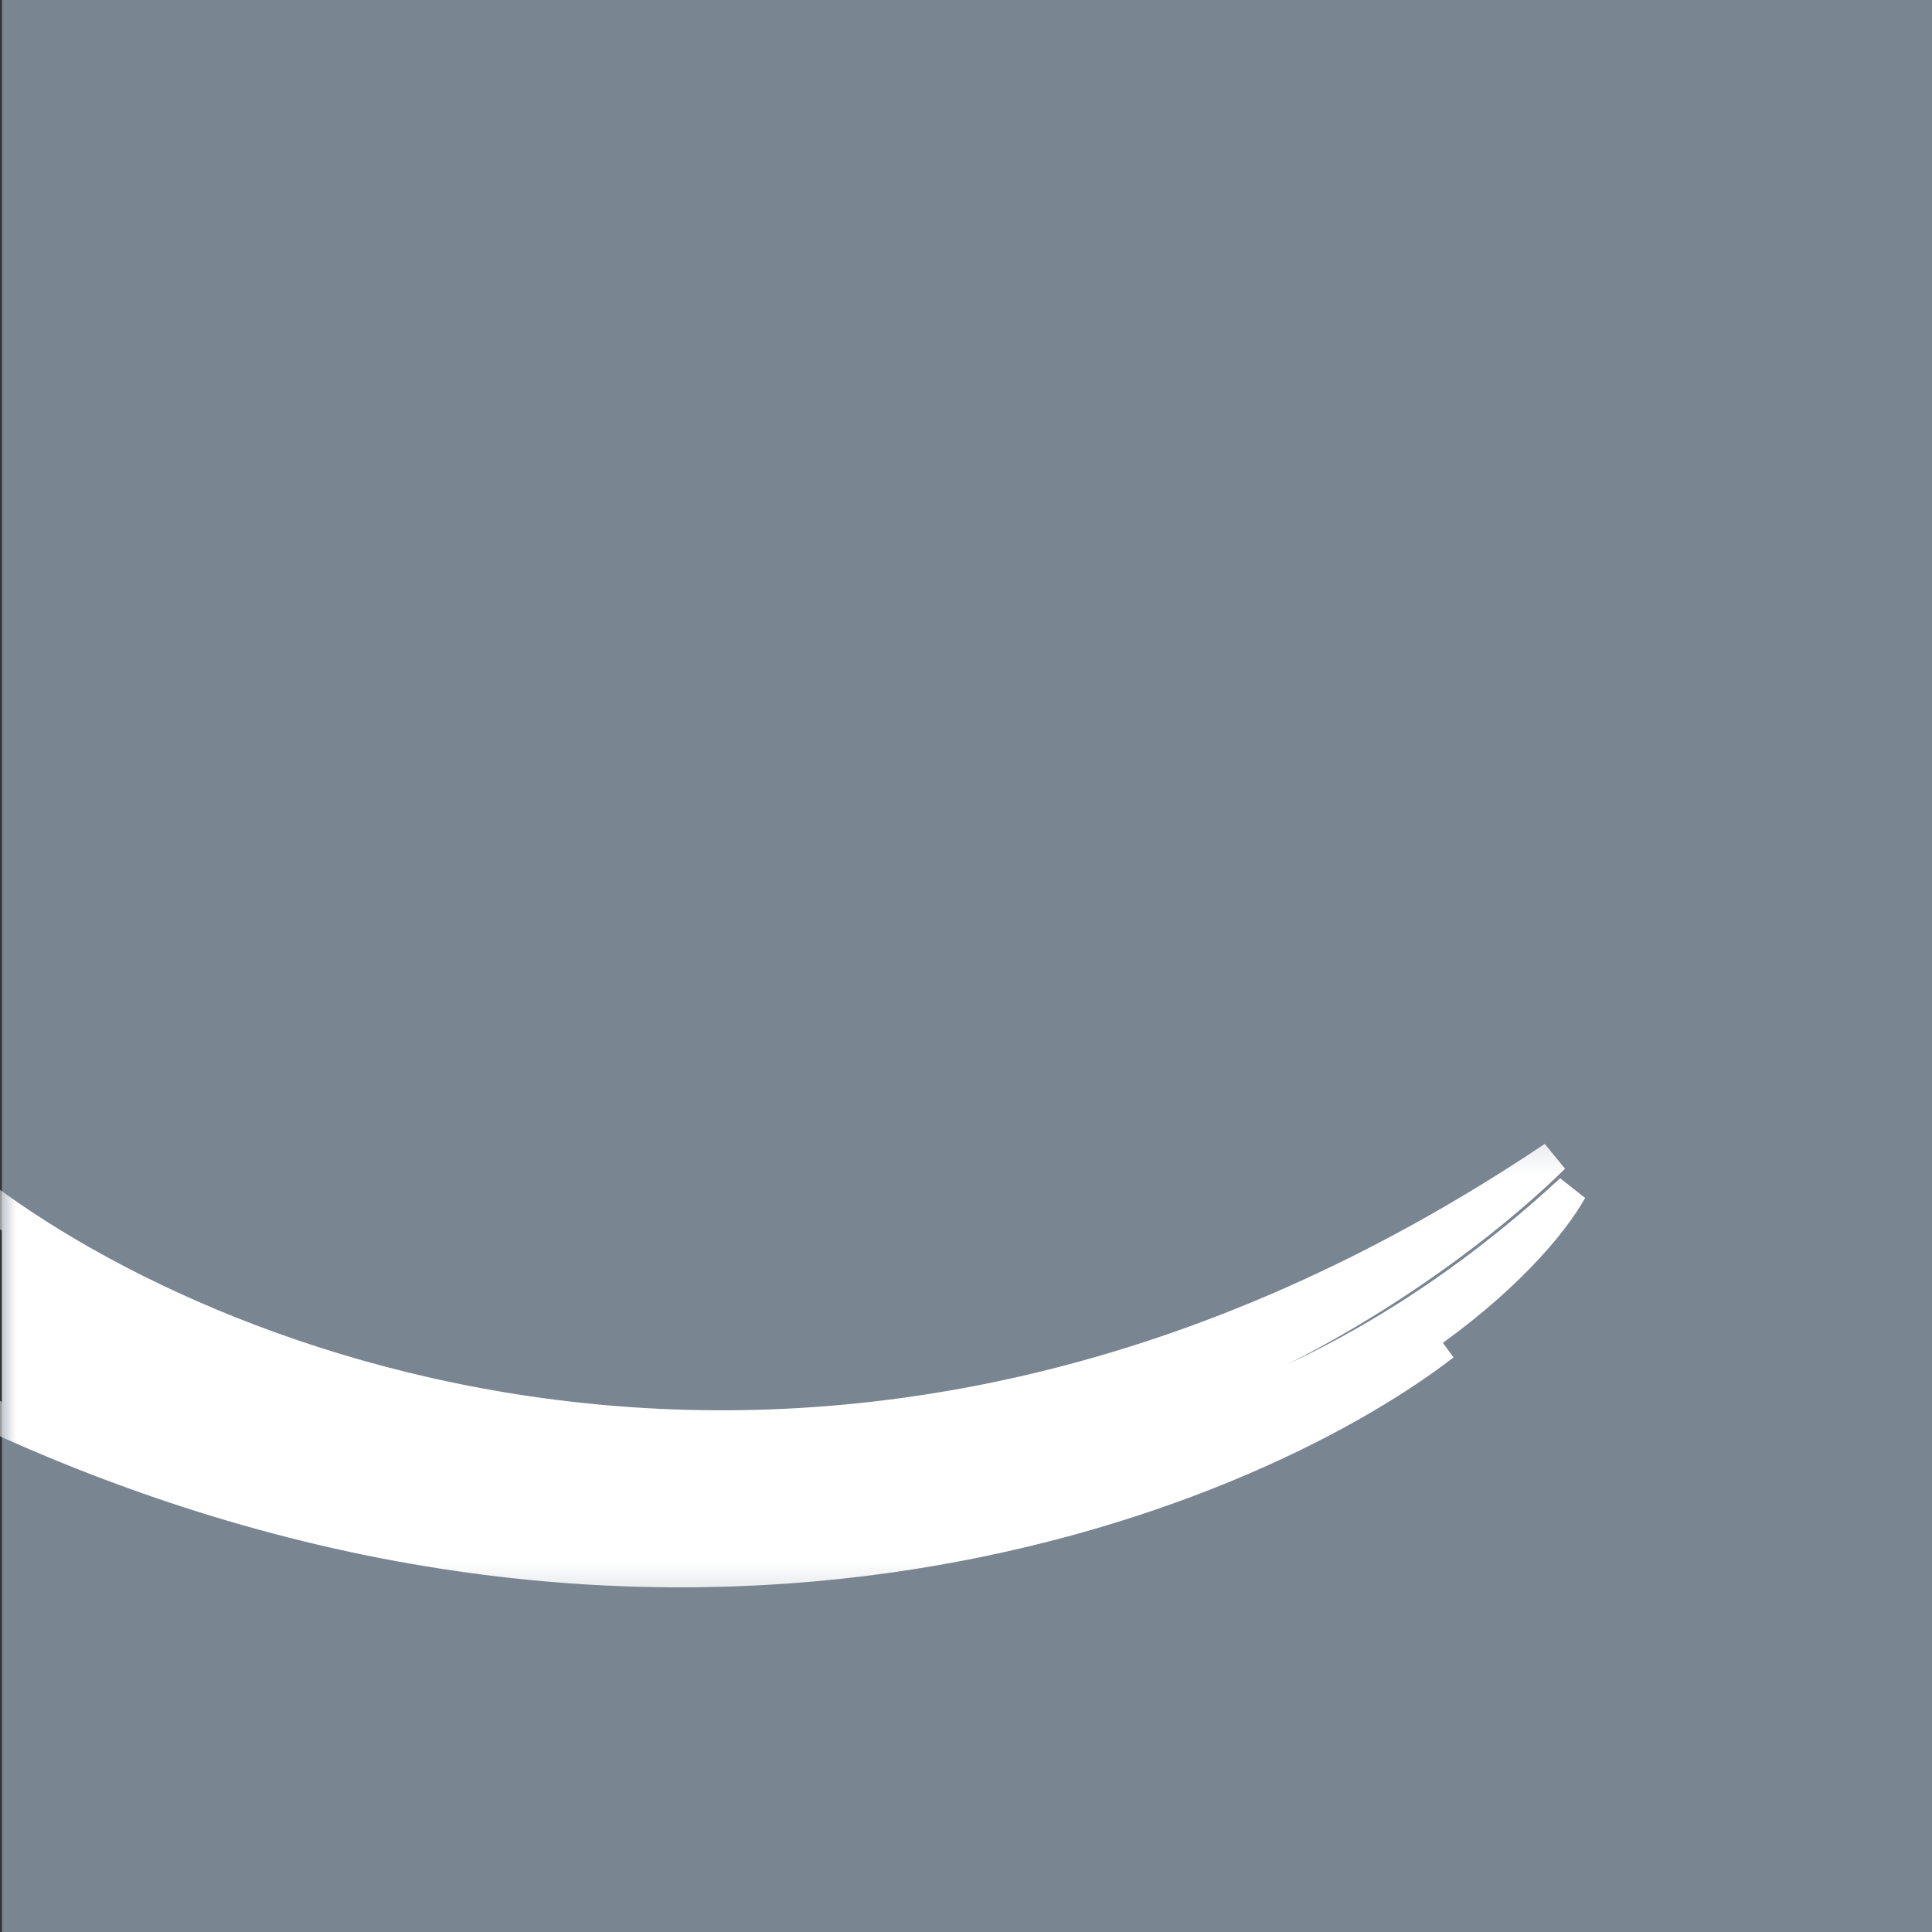
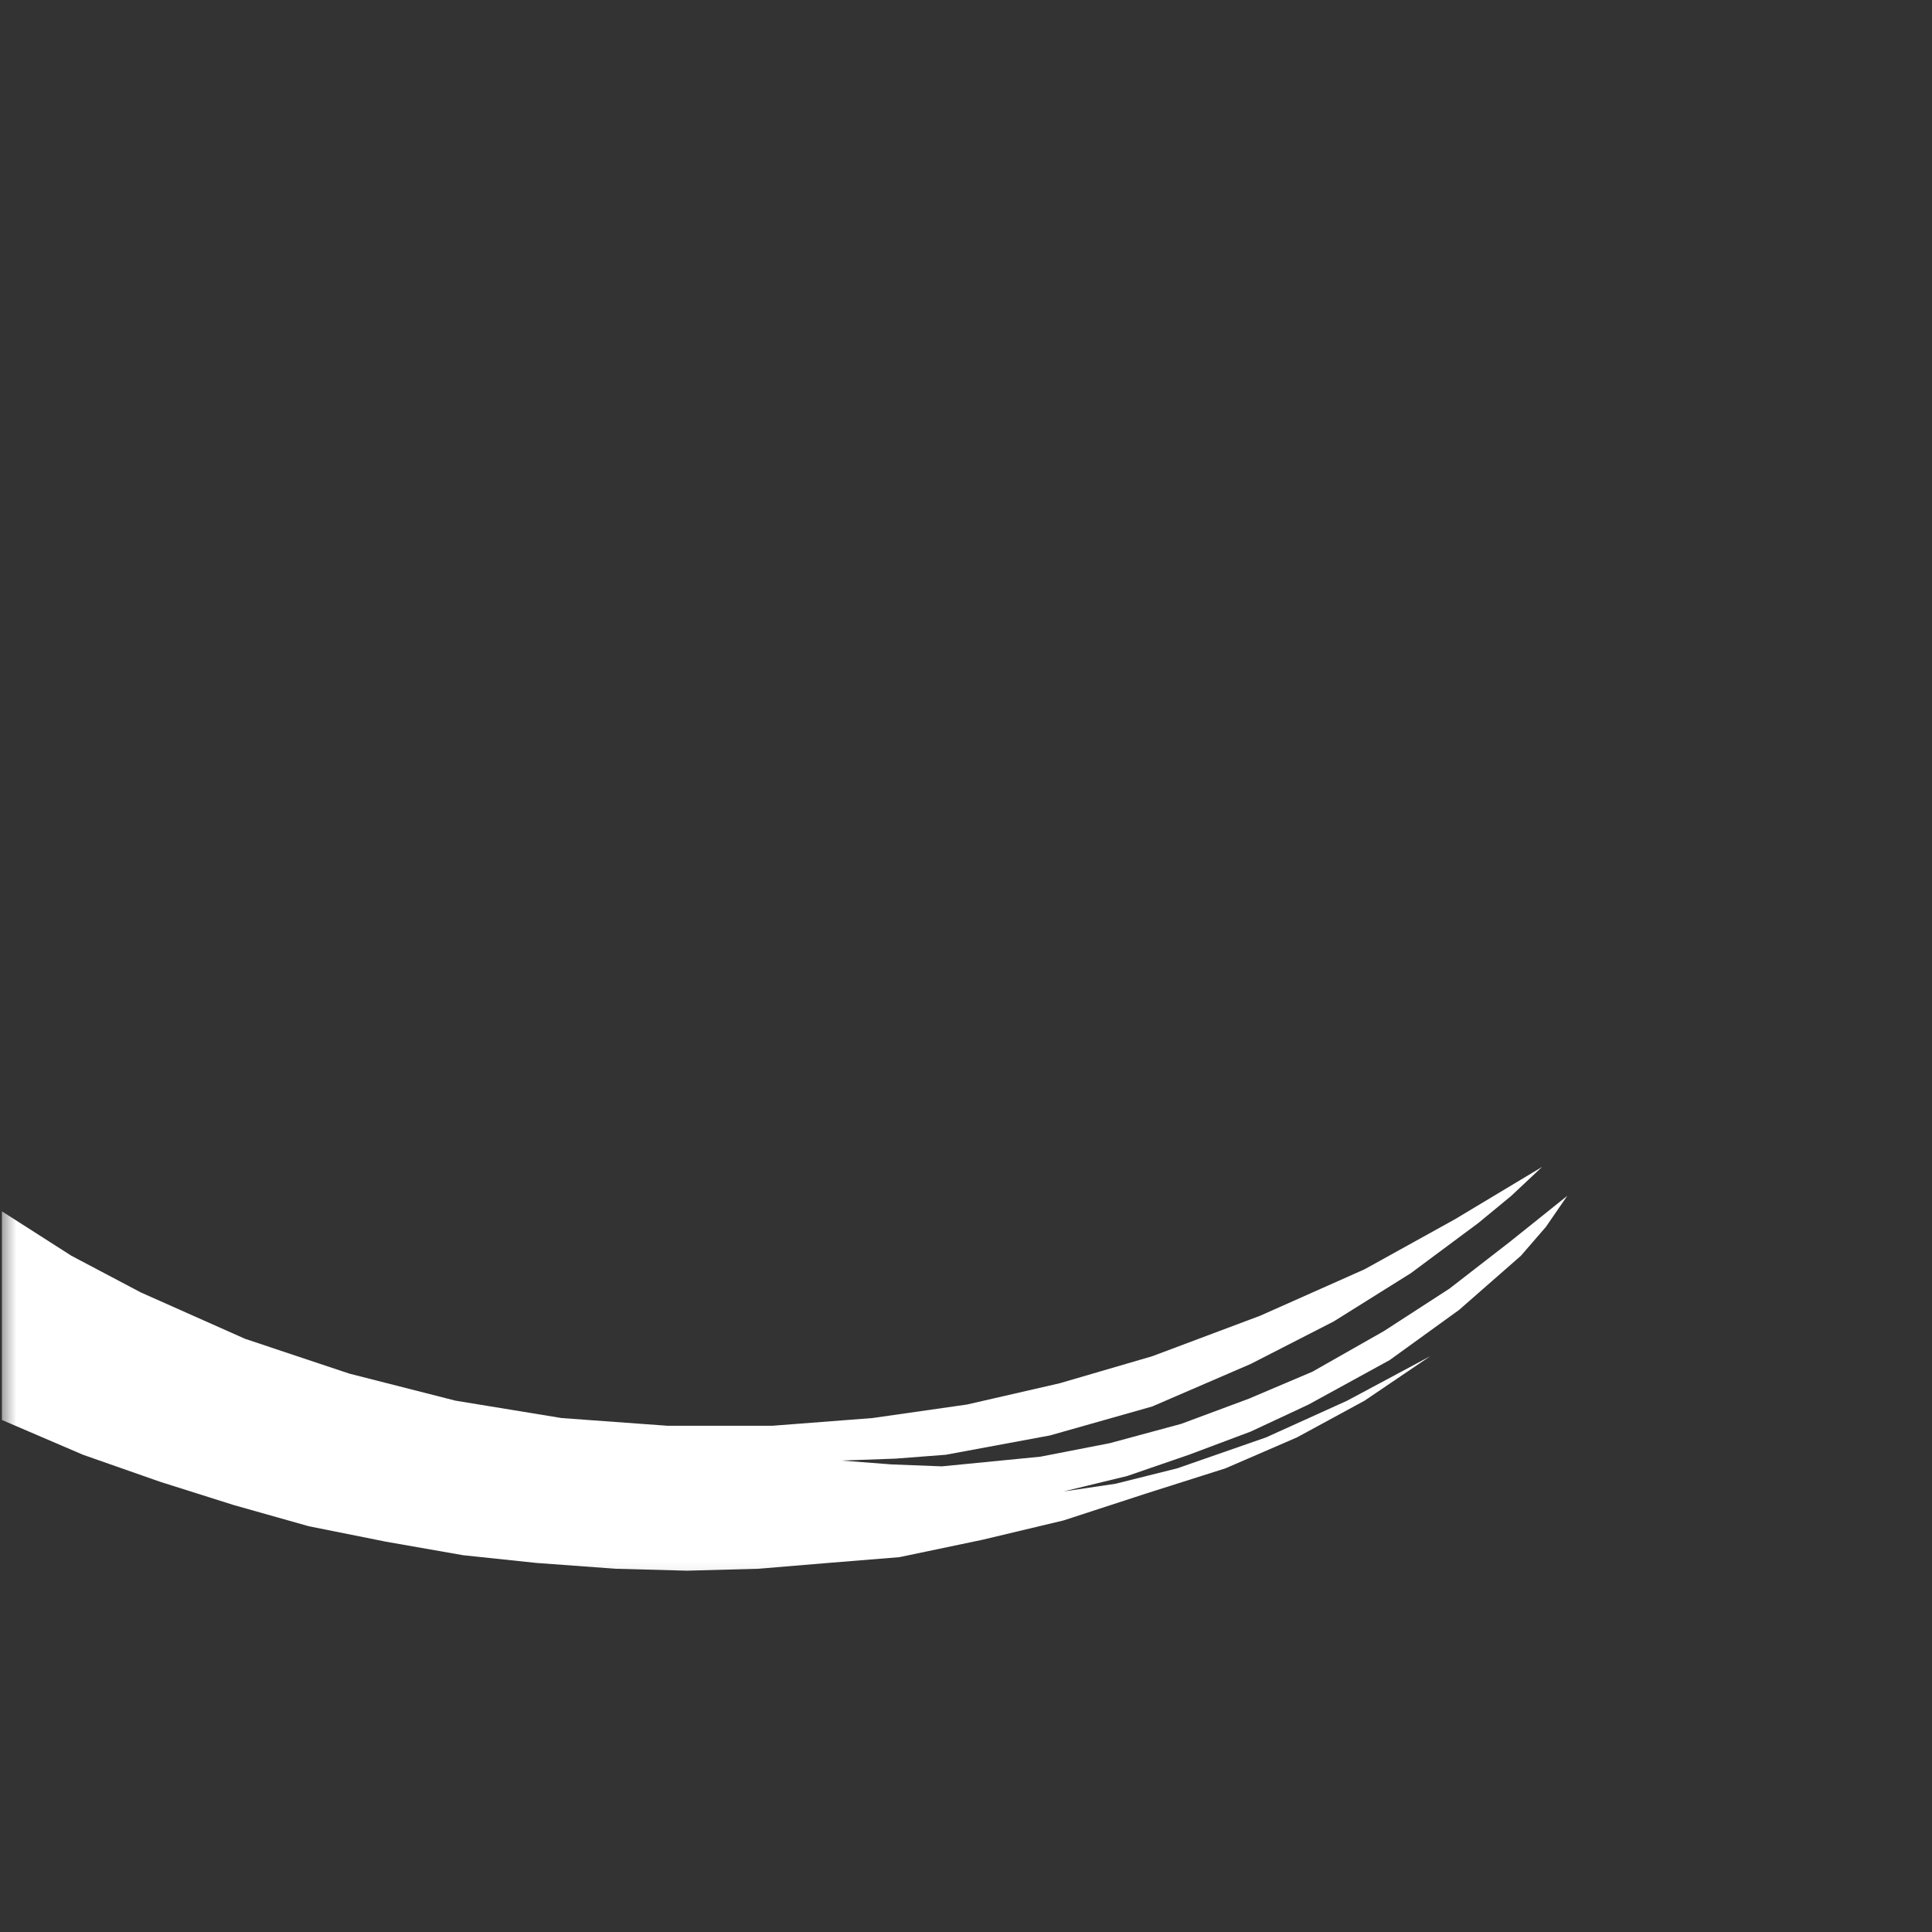
<svg xmlns="http://www.w3.org/2000/svg" width="60" height="60" viewBox="0 0 60 60" fill="none">
  <rect x="0" y="0" width="60" height="60" fill="#333333" stroke="none" />
-   <path d="M60 0H0.06V60H60V0Z" fill="#798591" />
+   <path d="M60 0V60H60V0Z" fill="#798591" />
  <mask id="mask0_28_111" style="mask-type:alpha" maskUnits="userSpaceOnUse" x="0" y="35" width="52" height="15">
    <path d="M51.548 35.16H0V49.8H51.548V35.16Z" fill="#D9D9D9" />
  </mask>
  <g mask="url(#mask0_28_111)">
    <path d="M0.06 37.619L2.218 38.999L4.376 40.139L7.613 41.579L10.849 42.659L14.146 43.499L17.443 44.039L20.739 44.279H23.976L27.093 44.039L30.03 43.619L32.907 42.959L35.784 42.119L39.141 40.859L42.378 39.419L45.195 37.859L47.892 36.239L46.933 37.139L45.914 37.979L43.816 39.539L41.419 41.039L38.841 42.359L35.784 43.679L32.608 44.579L29.371 45.179L27.812 45.299L26.134 45.359L27.692 45.479L29.251 45.539L32.308 45.239L34.466 44.819L36.684 44.219L38.781 43.439L40.759 42.599L42.977 41.339L45.015 40.019L46.873 38.579L48.672 37.139L48.012 38.099L47.233 38.999L45.315 40.679L43.157 42.239L40.639 43.619L38.841 44.459L36.923 45.179L35.005 45.839L33.027 46.319L34.645 46.079L36.564 45.599L39.321 44.639L41.838 43.499L44.416 42.119L42.378 43.499L40.28 44.639L38.062 45.599L35.605 46.379L33.027 47.219L30.51 47.819L27.932 48.359L25.714 48.539L23.557 48.719L21.339 48.779L19.121 48.719L16.663 48.539L14.386 48.299L11.988 47.879L9.591 47.399L7.253 46.739L4.975 46.019L2.578 45.179L0.06 44.099V37.619Z" fill="white" />
-     <path d="M-1.199 36.66C6.114 42.579 26.242 50.724 48.252 35.94C45.135 39.02 36.563 45.456 26.014 45.359C30.03 45.84 39.441 45.599 48.791 36.959C47.573 39.139 42.689 44.075 32.907 46.38C35.025 46.119 40.376 44.831 44.835 41.76C38.482 46.659 20.38 53.867 -1.199 43.499" stroke="white" />
  </g>
</svg>